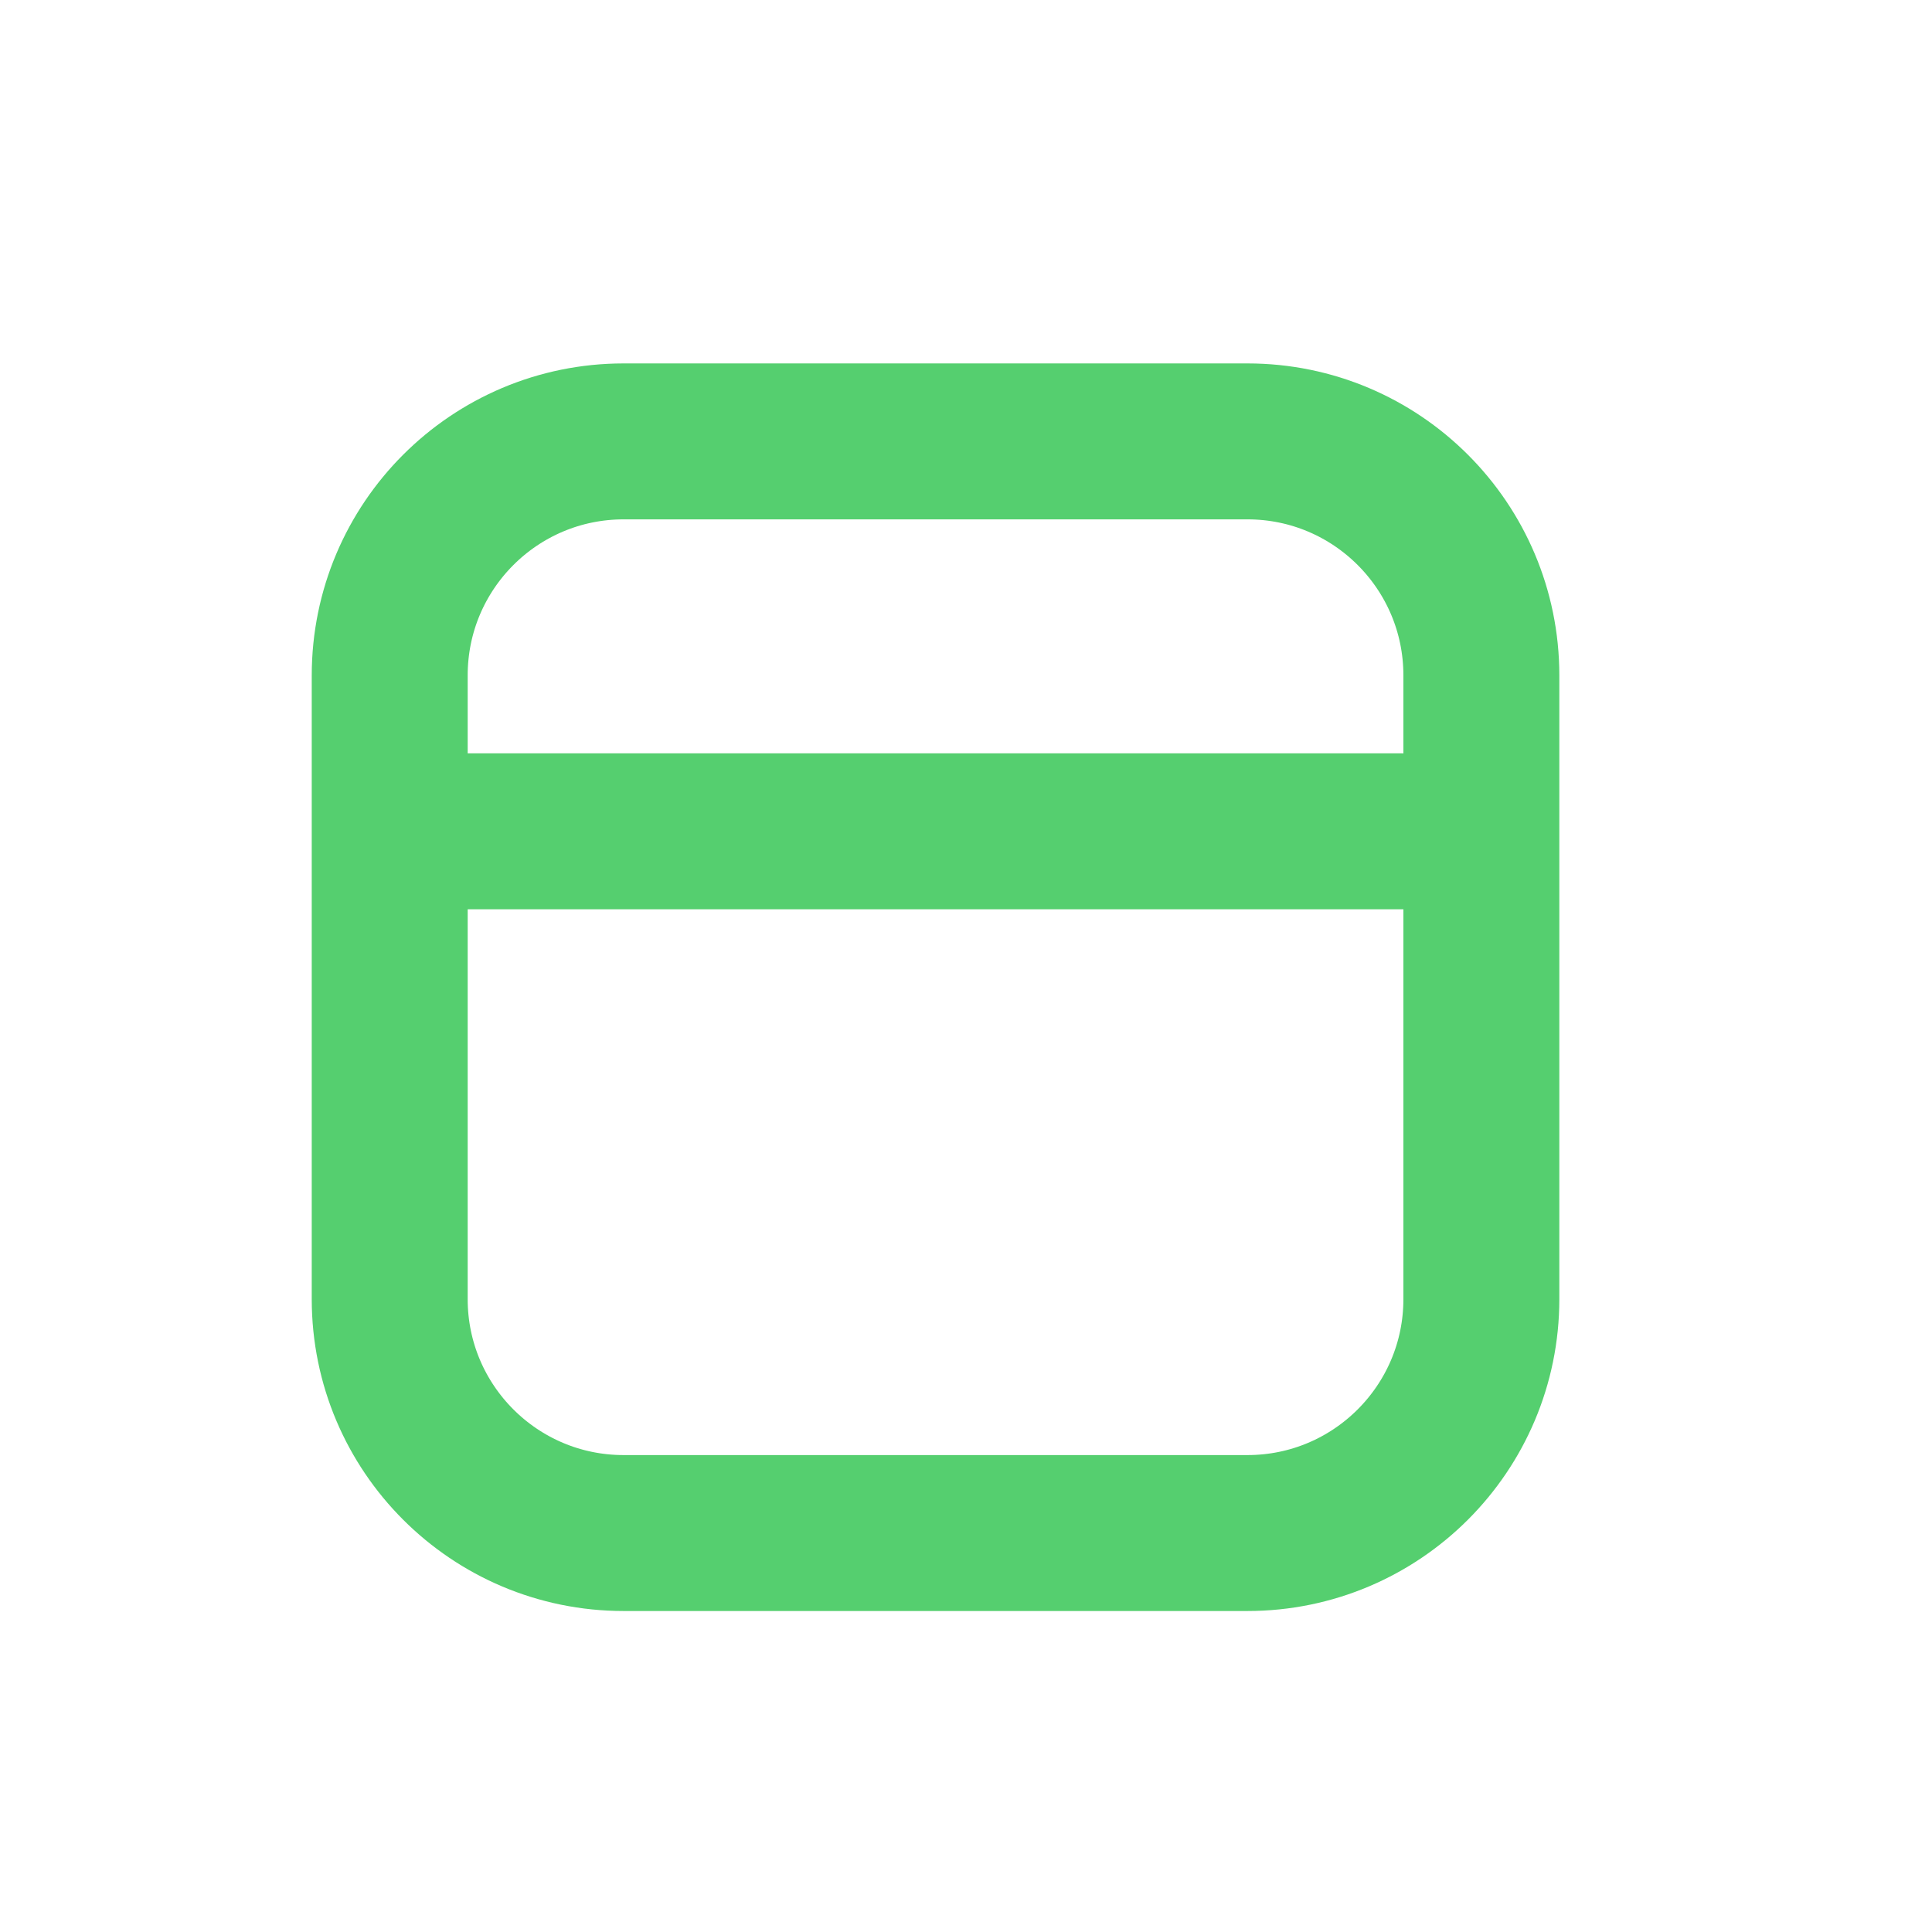
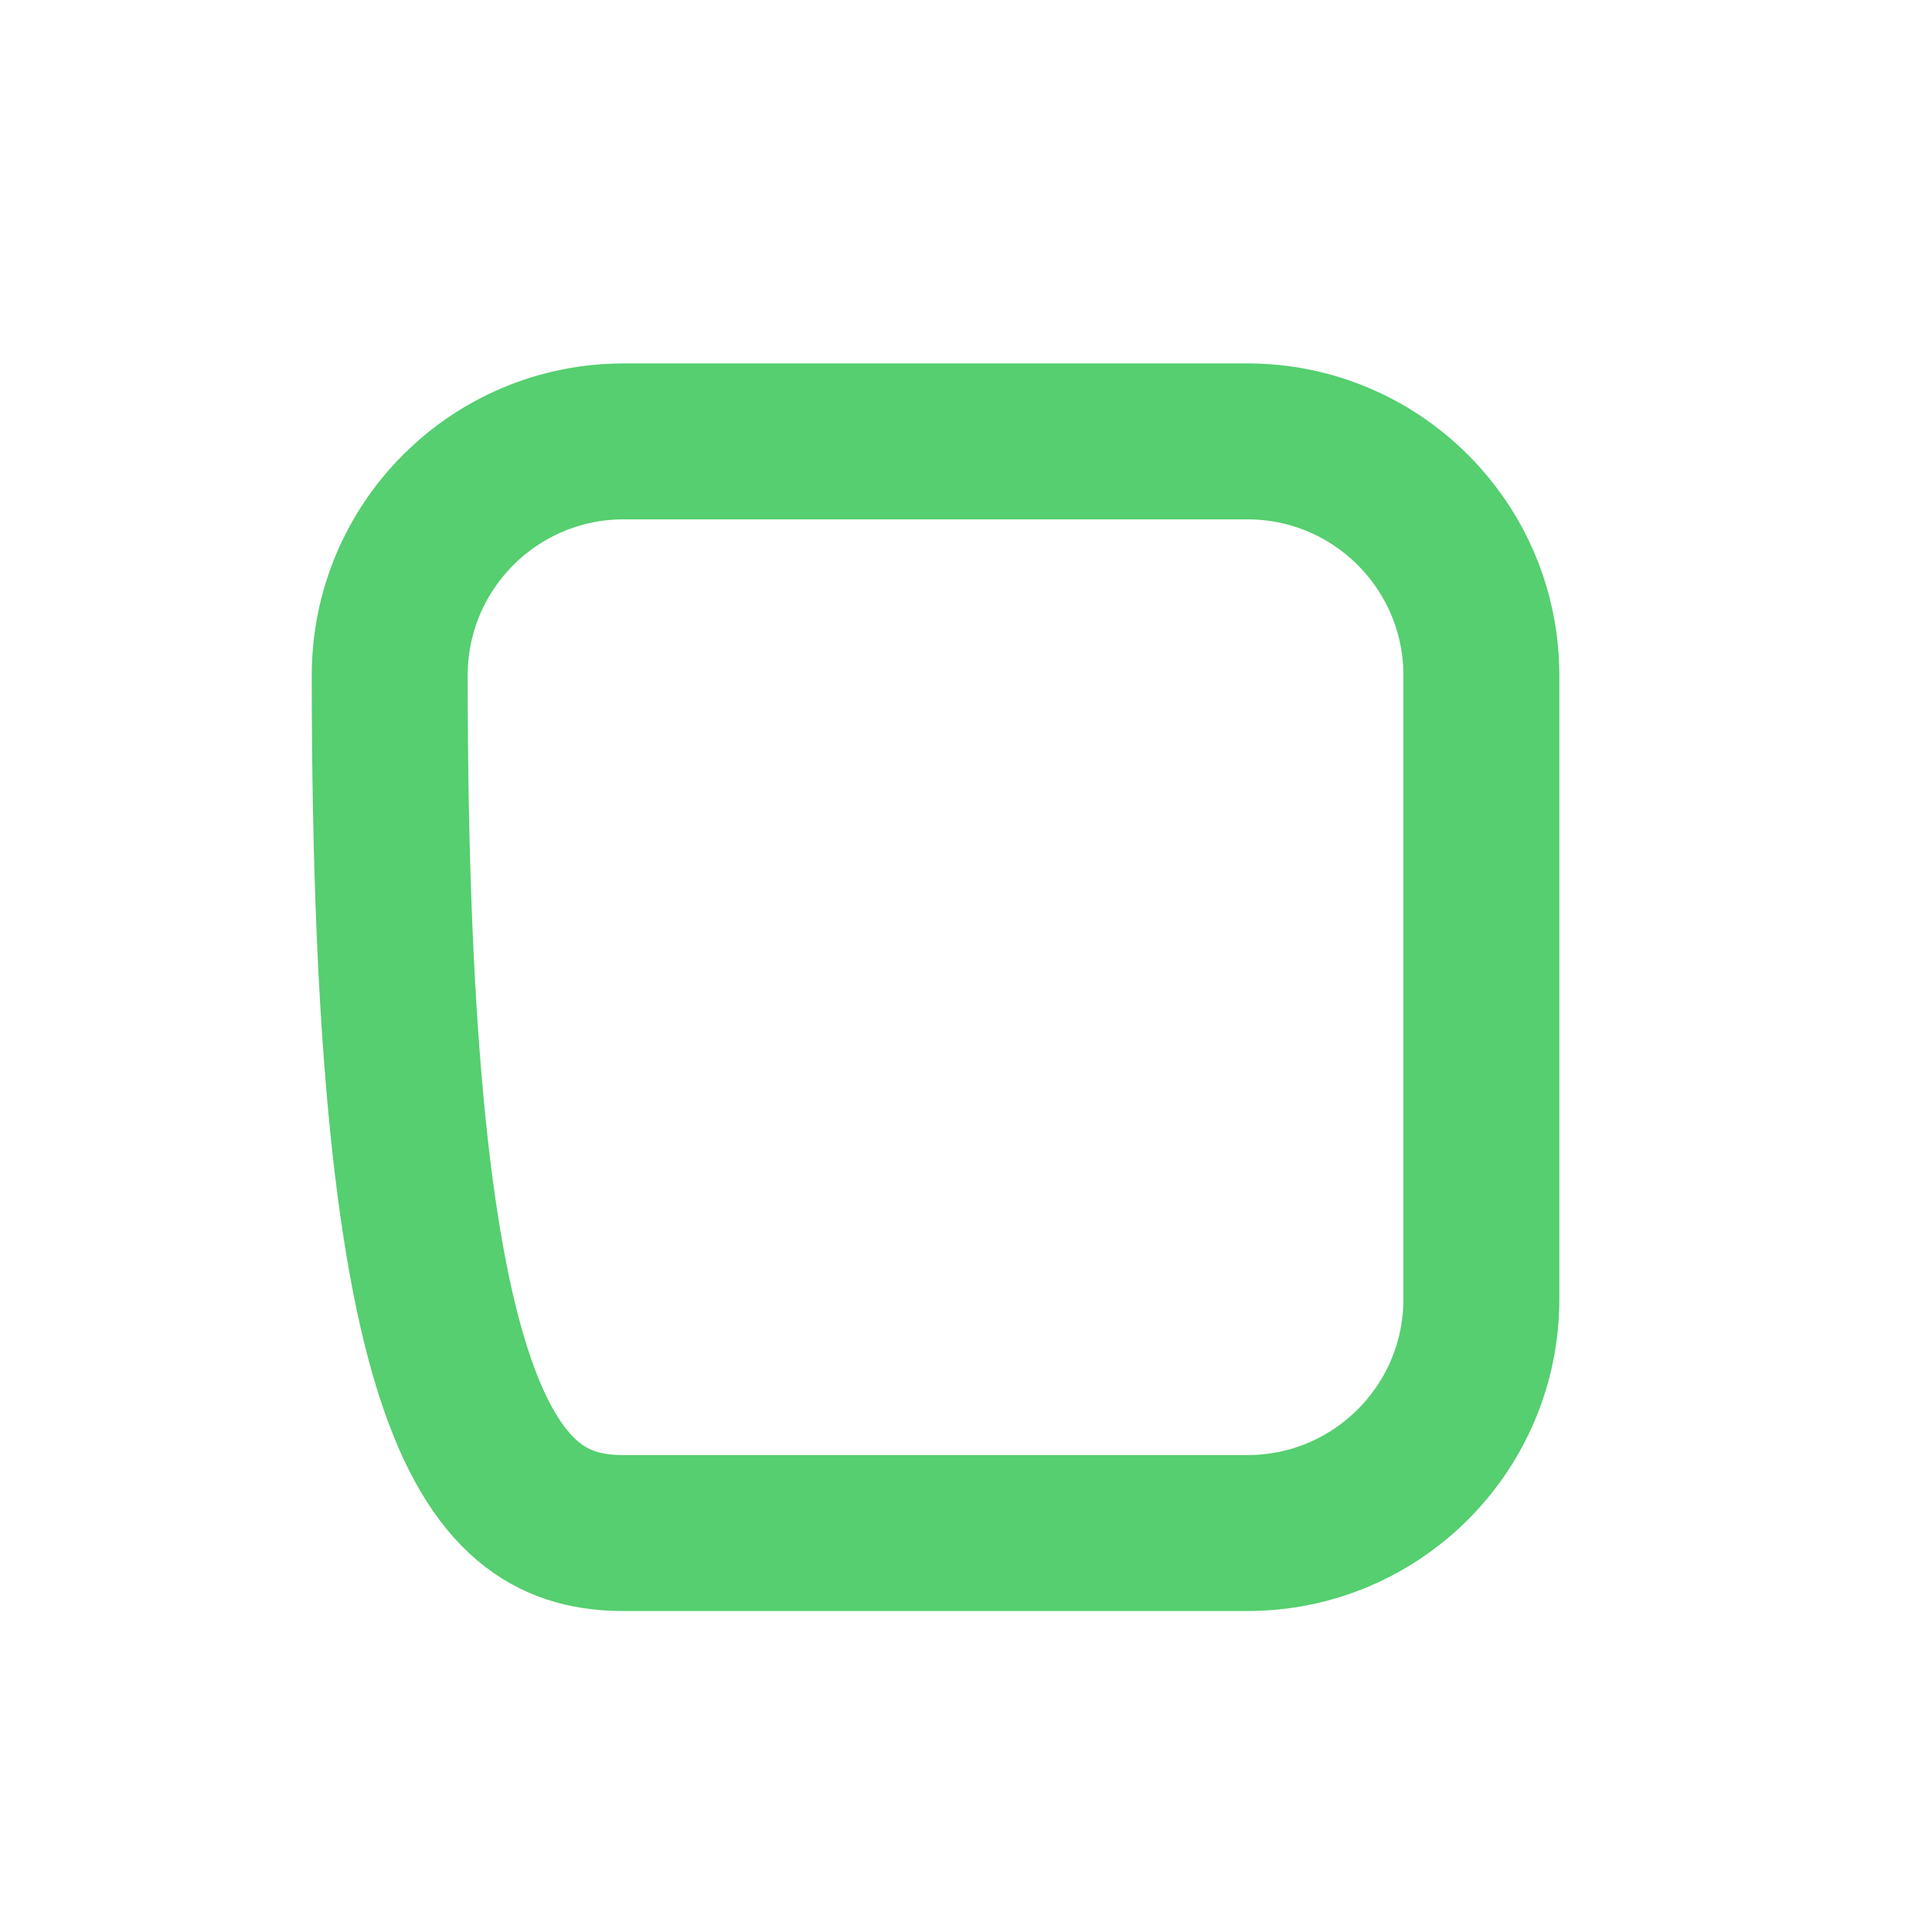
<svg xmlns="http://www.w3.org/2000/svg" width="28" height="28" viewBox="0 0 28 28" fill="none">
-   <path d="M18.079 6.397H9.038C7.166 6.397 5.648 7.915 5.648 9.788V18.828C5.648 20.7 7.166 22.218 9.038 22.218H18.079C19.951 22.218 21.469 20.7 21.469 18.828V9.788C21.469 7.915 19.951 6.397 18.079 6.397Z" stroke="#55CF6F" stroke-width="2.26" />
-   <path d="M6.777 12.048H20.338" stroke="#55CF6F" stroke-width="2.26" stroke-linecap="round" />
+   <path d="M18.079 6.397H9.038C7.166 6.397 5.648 7.915 5.648 9.788C5.648 20.7 7.166 22.218 9.038 22.218H18.079C19.951 22.218 21.469 20.7 21.469 18.828V9.788C21.469 7.915 19.951 6.397 18.079 6.397Z" stroke="#55CF6F" stroke-width="2.26" />
</svg>